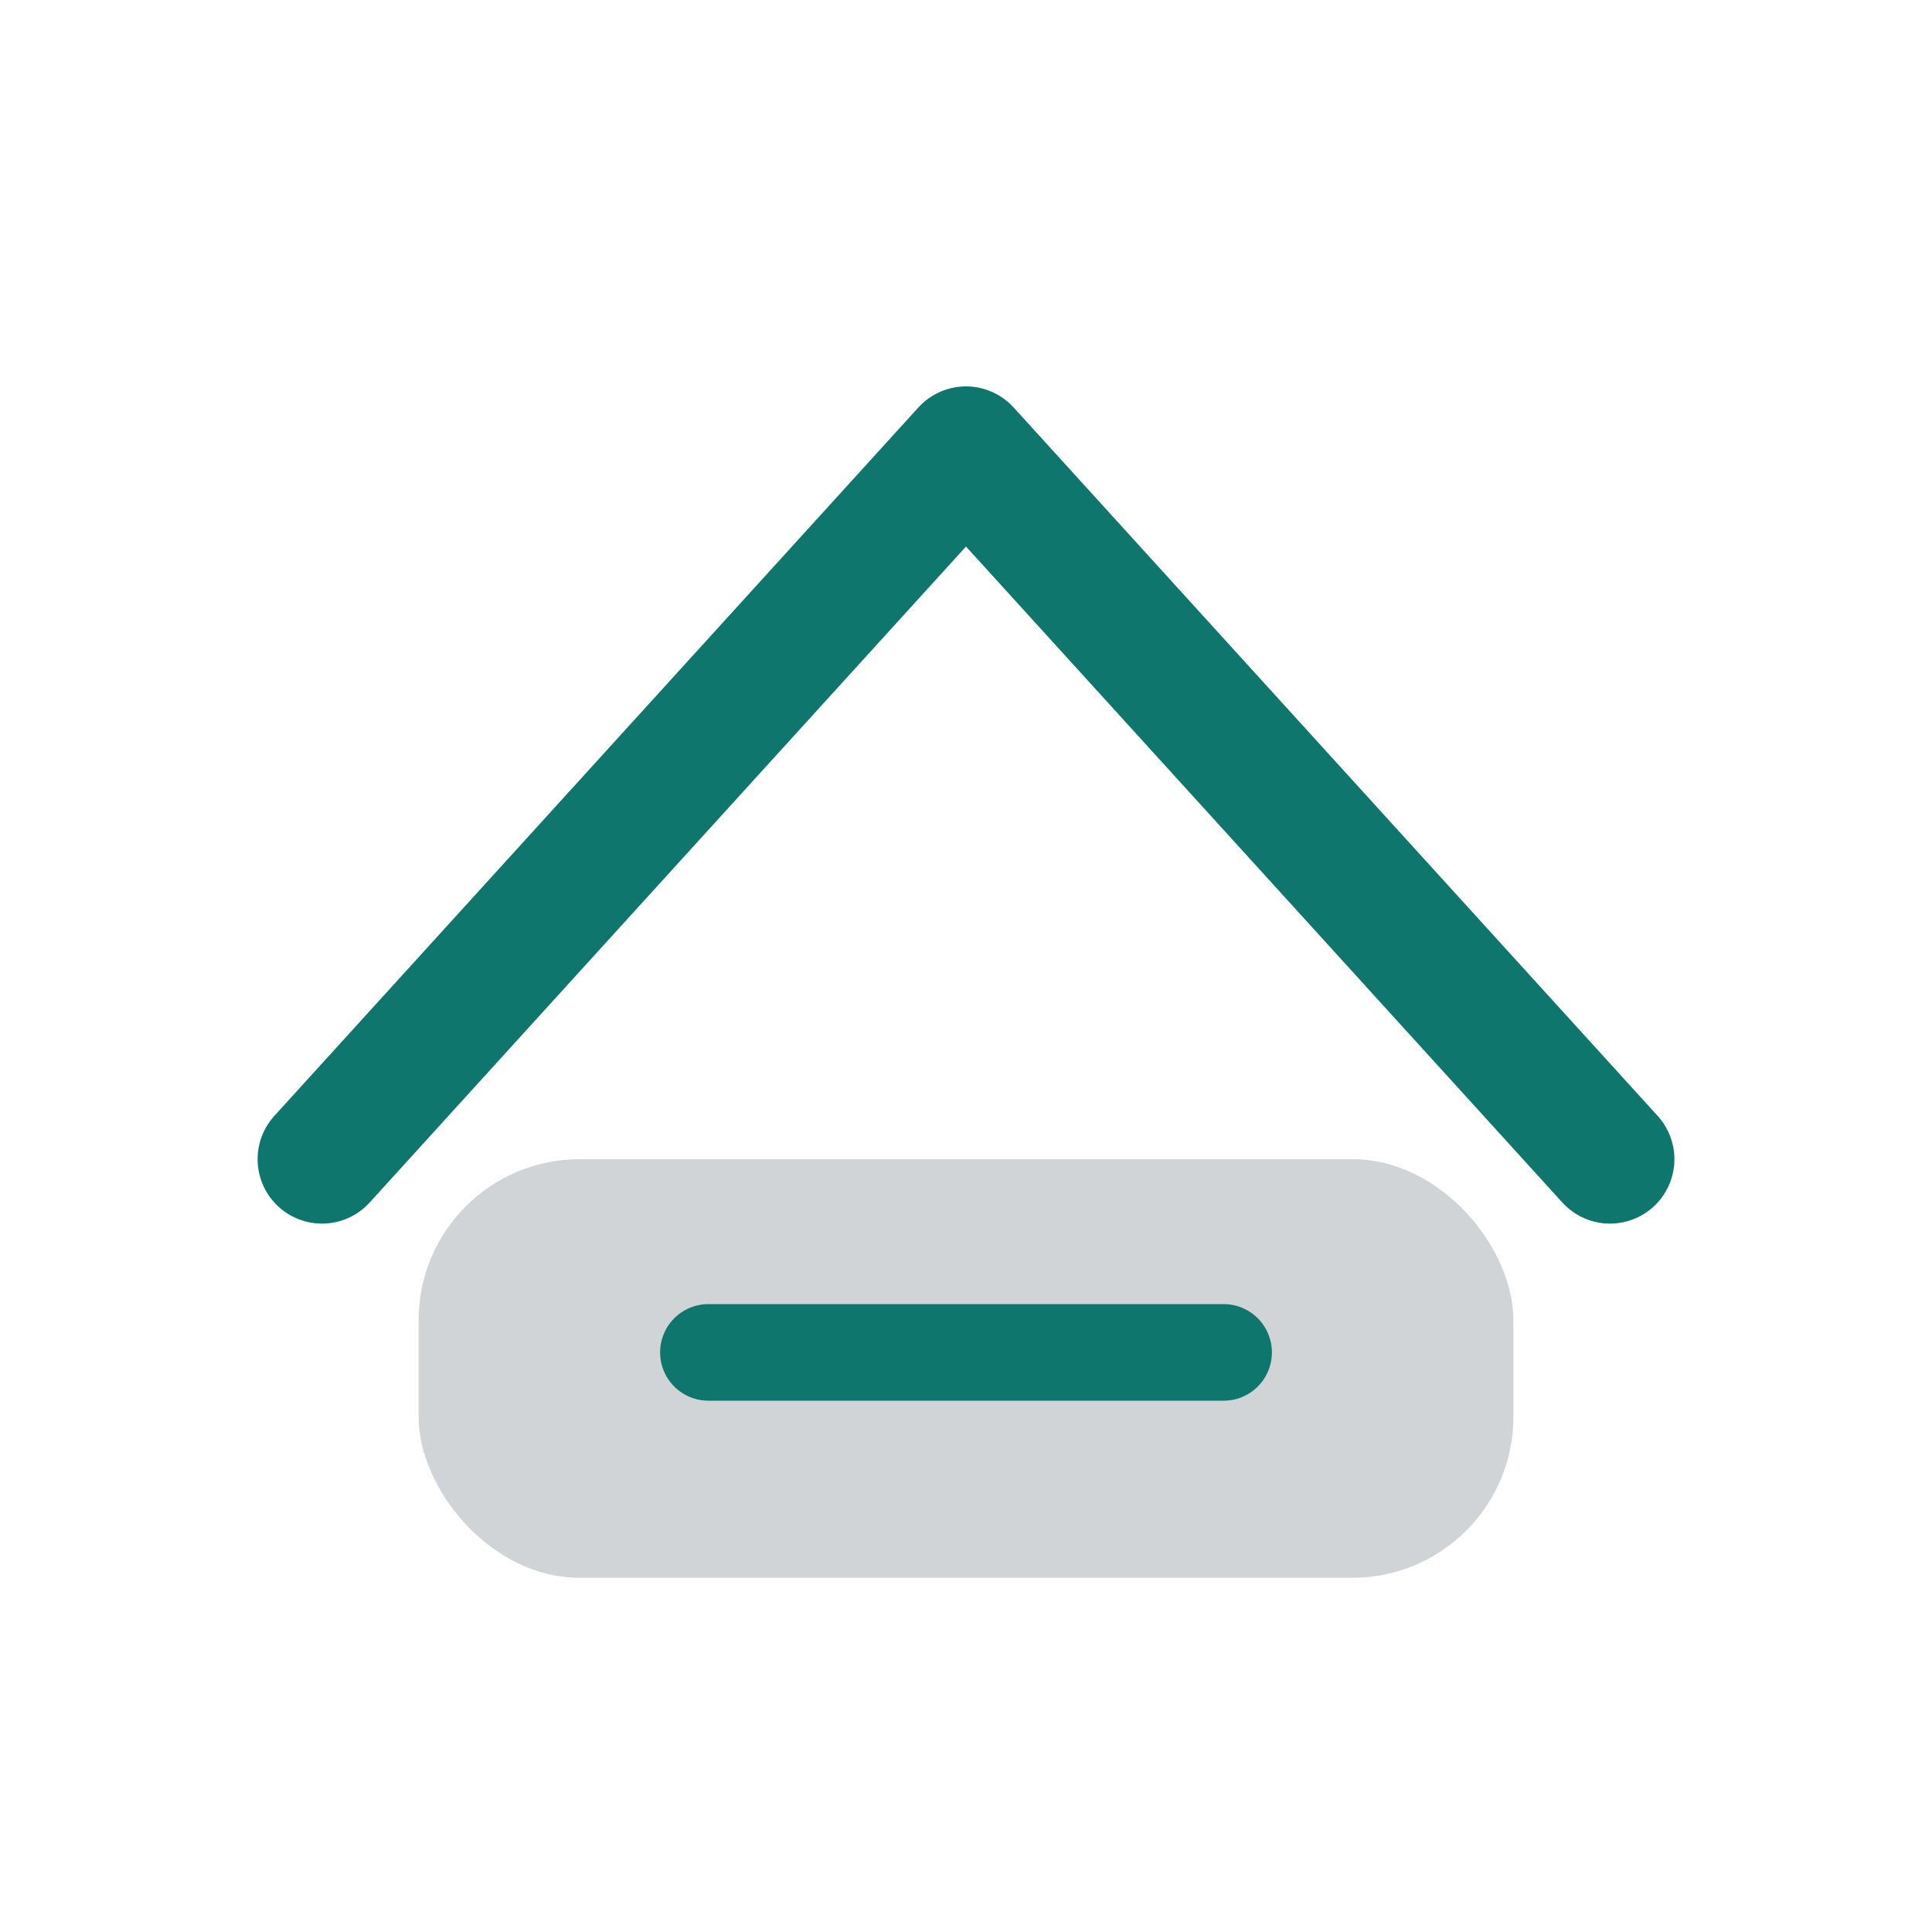
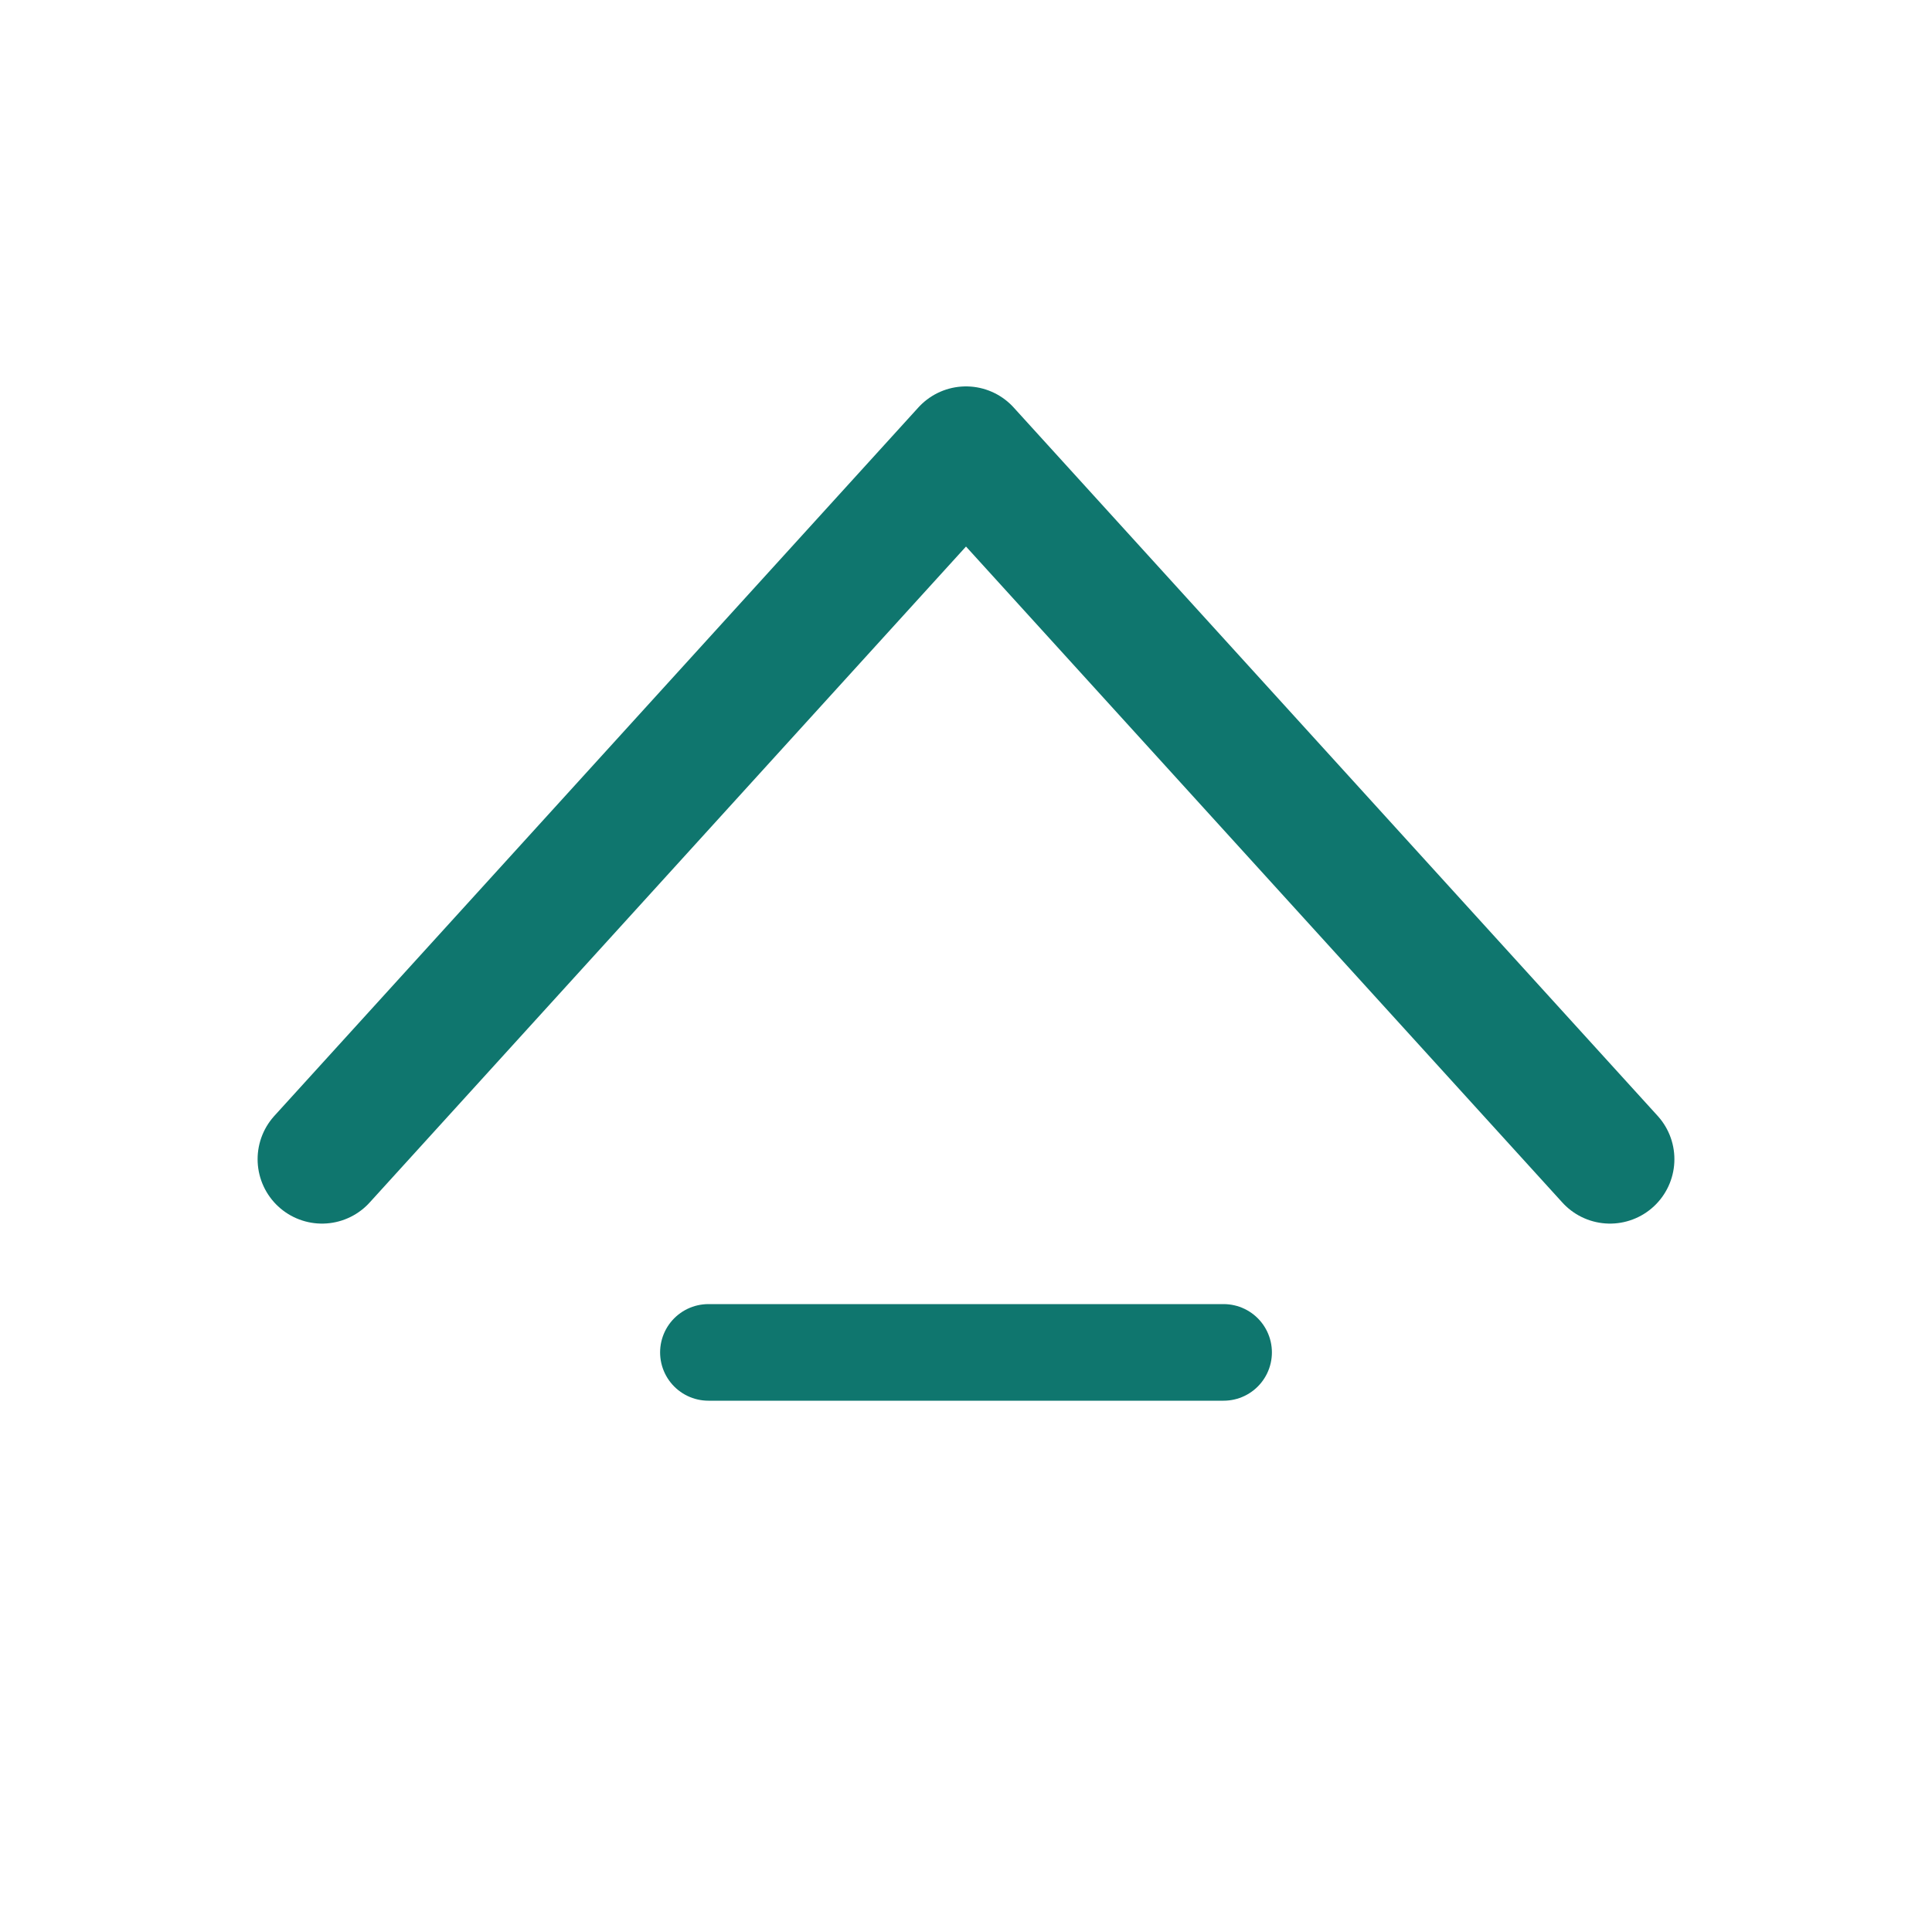
<svg xmlns="http://www.w3.org/2000/svg" width="120" height="120" viewBox="0 0 120 120" role="img" aria-label="Service Icon">
  <path d="M20 72 L60 28 L100 72" fill="none" stroke="#0f766e" stroke-width="8" stroke-linecap="round" stroke-linejoin="round" />
-   <rect x="26" y="72" width="68" height="26" rx="10" fill="#4b5563" opacity="0.25" />
  <path d="M44 84 h32" stroke="#0f766e" stroke-width="6" stroke-linecap="round" />
</svg>